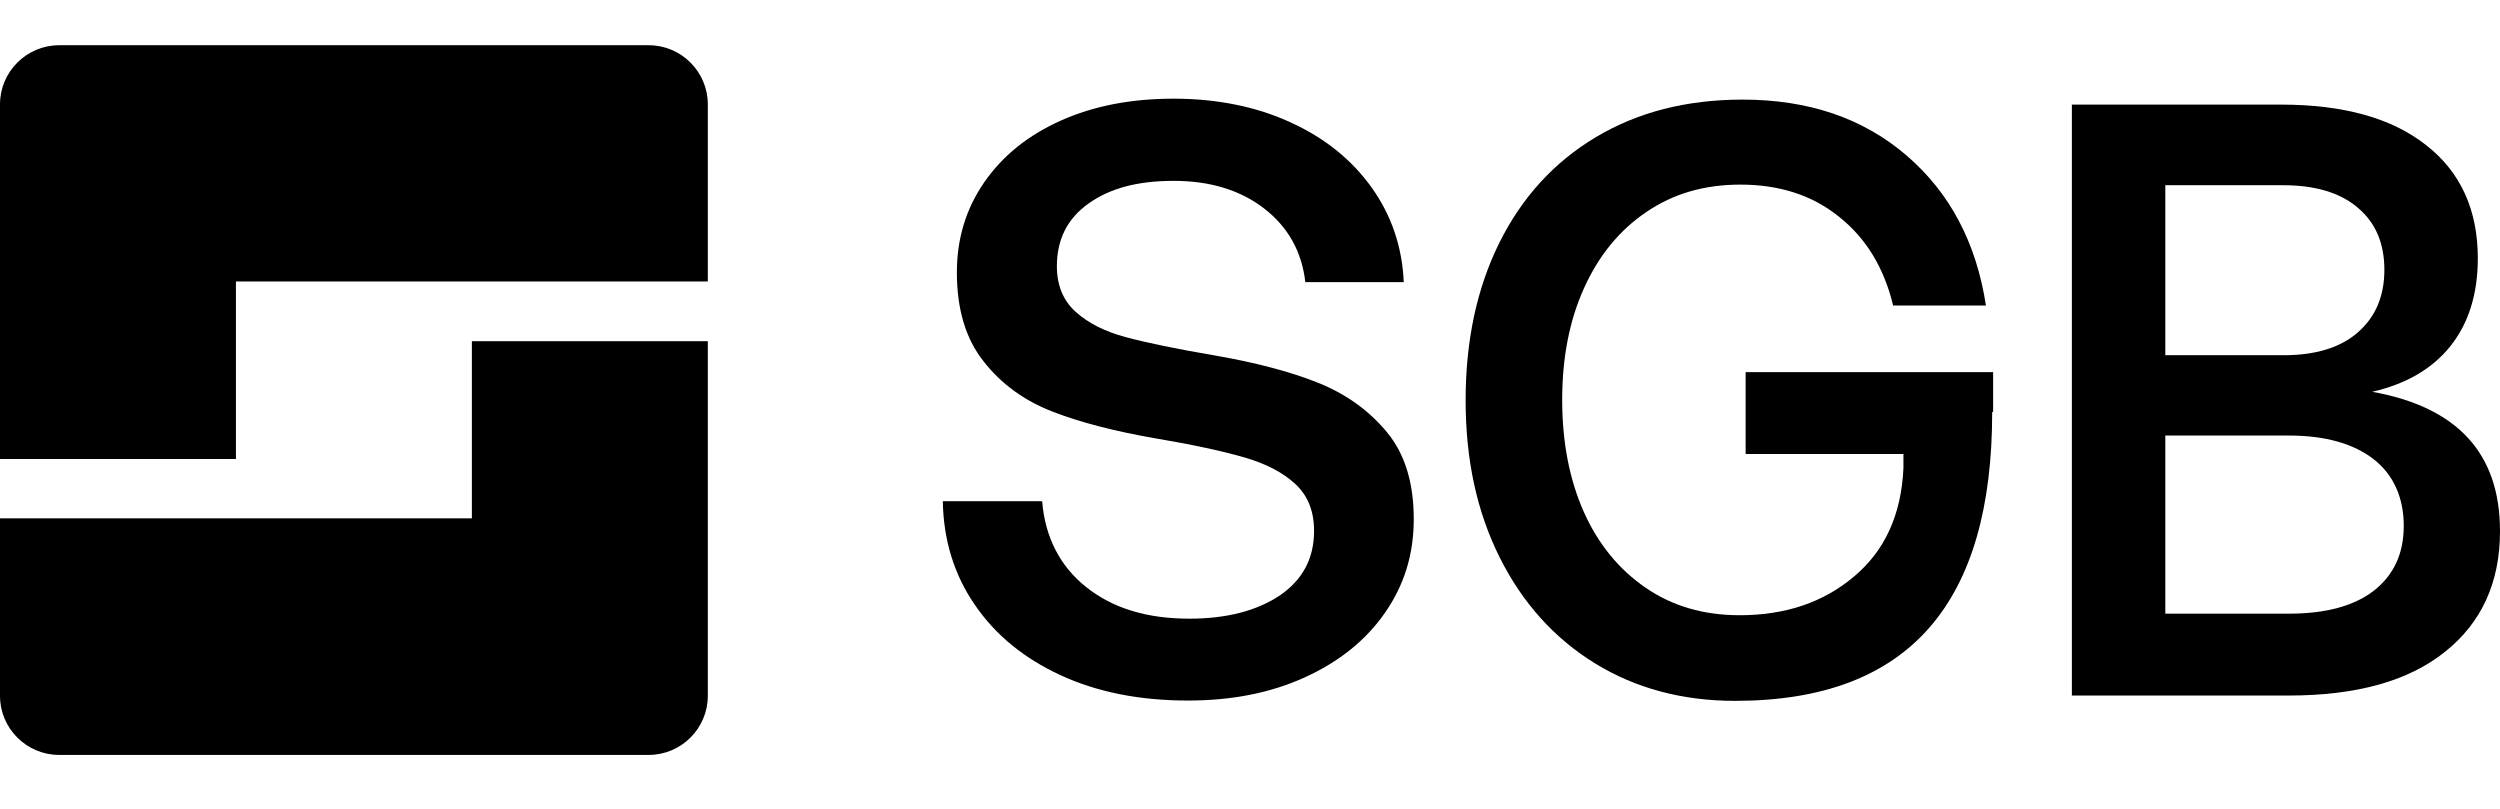
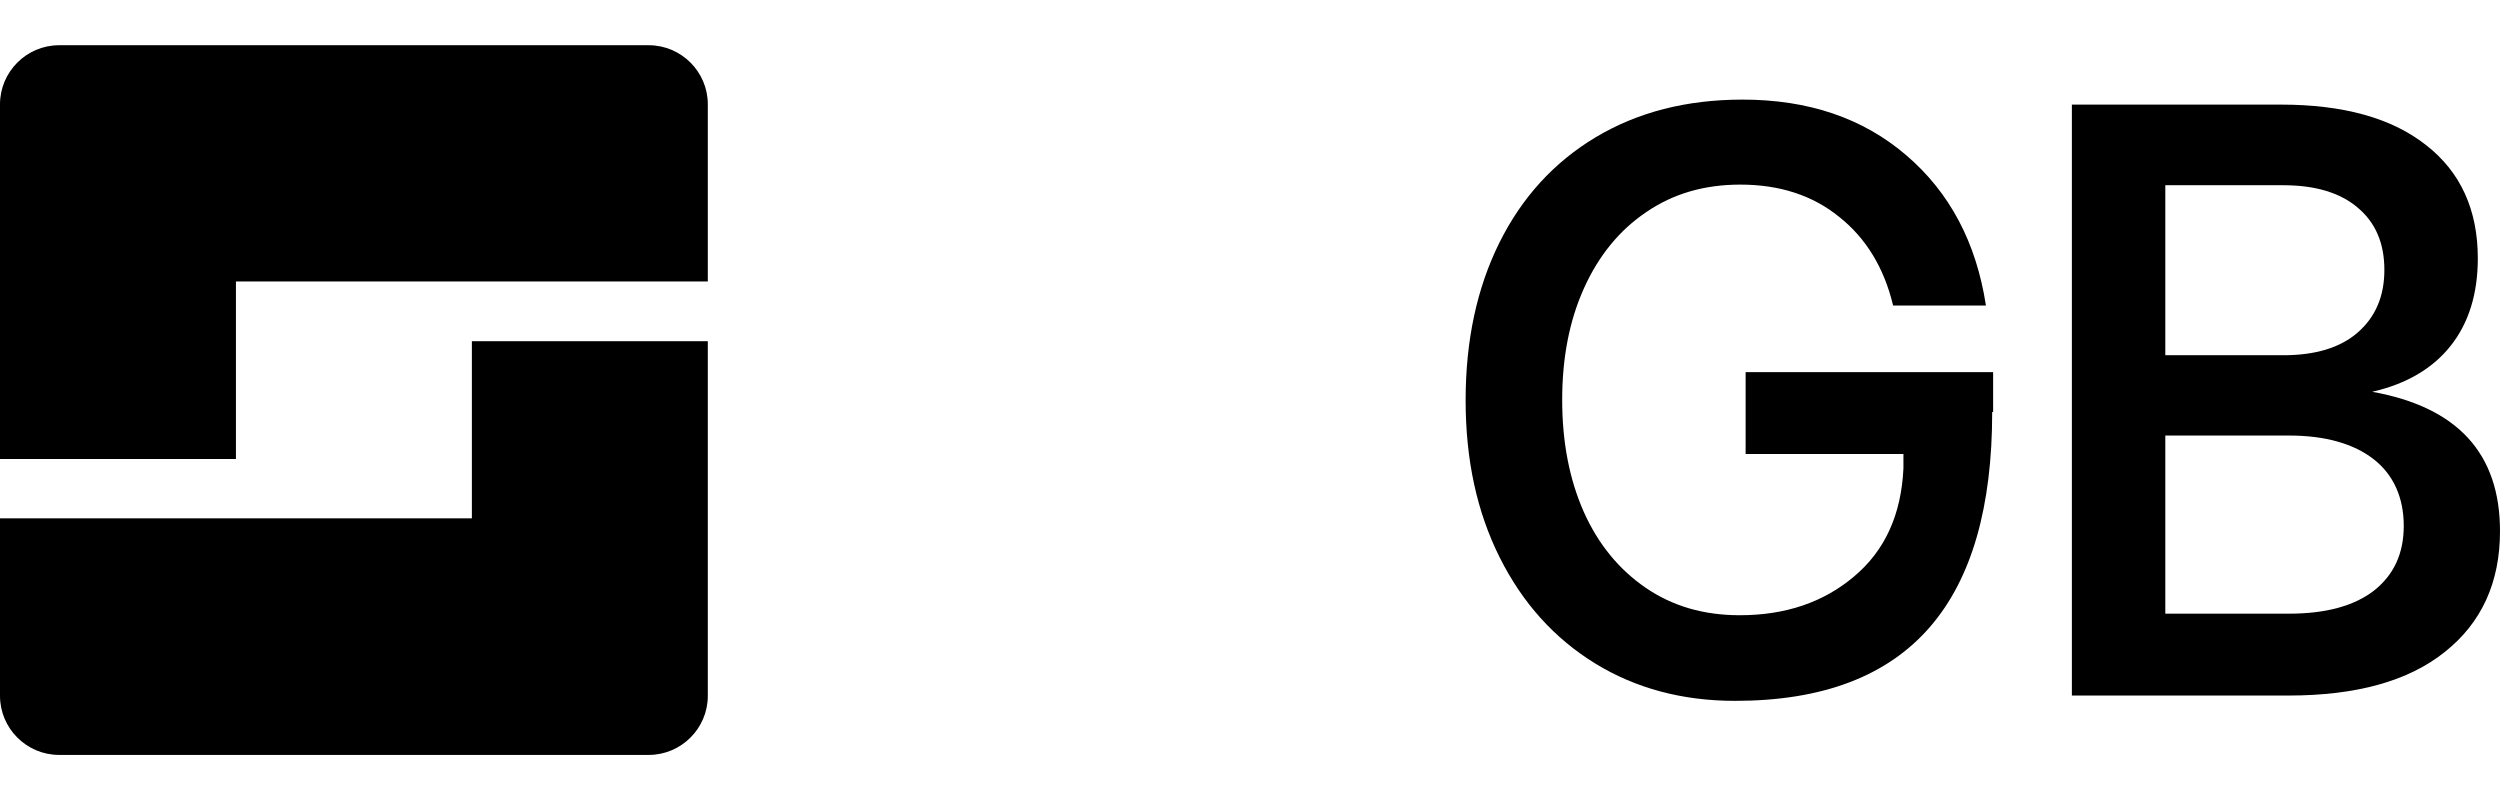
<svg xmlns="http://www.w3.org/2000/svg" width="380" height="123" viewBox="0 0 80 23" fill="none">
  <g clip-path="url(#clip0_1803_9802)">
    <path d="M20.76 0H1.89C0.85 0 0 0.85 0 1.89V13.24H7.55V7.56H22.65V1.89C22.65 0.85 21.8 0 20.76 0Z" fill="CurrentColor" />
    <path d="M15.1 9.46V15.14H0V20.82C0 21.86 0.85 22.71 1.89 22.71H20.76C21.8 22.71 22.65 21.86 22.65 20.82V9.47H15.1V9.46Z" fill="CurrentColor" />
    <path d="M72.99 1.9C74.99 1.9 76.54 2.33 77.64 3.2C78.74 4.06 79.29 5.27 79.29 6.82C79.29 7.95 79 8.89 78.42 9.62C77.84 10.35 77 10.84 75.91 11.09C78.64 11.58 80 13.06 80 15.55C80 17.19 79.41 18.48 78.24 19.41C77.07 20.35 75.4 20.81 73.23 20.81H66.3V1.9H72.99ZM69.29 9.92H73.07C74.09 9.92 74.89 9.68 75.45 9.19C76.01 8.7 76.3 8.04 76.3 7.19C76.3 6.34 76.02 5.68 75.45 5.2C74.89 4.72 74.09 4.48 73.07 4.48H69.29V9.91V9.92ZM69.29 18.19H73.25C74.43 18.19 75.34 17.94 75.97 17.45C76.6 16.95 76.92 16.27 76.92 15.38C76.92 14.49 76.6 13.75 75.96 13.25C75.32 12.75 74.41 12.49 73.25 12.49H69.29V18.19Z" fill="CurrentColor" />
    <path d="M63.78 11.73V10.46H55.86V13.08H60.91V13.54C60.84 15.02 60.32 16.17 59.33 17C58.35 17.83 57.13 18.24 55.67 18.24C54.52 18.24 53.52 17.95 52.66 17.36C51.8 16.77 51.14 15.96 50.68 14.93C50.22 13.89 49.99 12.7 49.99 11.35C49.99 10 50.22 8.81 50.69 7.77C51.16 6.73 51.82 5.92 52.68 5.34C53.54 4.75 54.54 4.46 55.69 4.46C56.94 4.46 58 4.8 58.85 5.49C59.71 6.17 60.29 7.12 60.58 8.33H63.55C63.24 6.31 62.39 4.71 61 3.52C59.61 2.33 57.87 1.74 55.76 1.74C53.97 1.74 52.41 2.14 51.07 2.94C49.73 3.74 48.7 4.87 47.98 6.32C47.26 7.77 46.9 9.45 46.9 11.36C46.9 13.27 47.26 14.93 47.99 16.39C48.72 17.85 49.74 18.98 51.04 19.78C52.34 20.58 53.84 20.98 55.52 20.98C61.16 20.98 63.75 17.78 63.75 11.74L63.78 11.73Z" fill="CurrentColor" />
-     <path d="M33.35 14.6C33.44 15.72 33.91 16.67 34.76 17.34C35.61 18.02 36.71 18.35 38.06 18.35C39.25 18.35 40.21 18.1 40.95 17.61C41.68 17.11 42.05 16.43 42.05 15.54C42.05 14.91 41.85 14.41 41.45 14.04C41.05 13.67 40.51 13.39 39.82 13.19C39.13 12.99 38.17 12.78 36.92 12.57C35.66 12.35 34.57 12.07 33.67 11.72C32.77 11.37 32.03 10.83 31.47 10.11C30.9 9.39 30.62 8.44 30.62 7.27C30.62 6.19 30.91 5.23 31.5 4.38C32.09 3.53 32.9 2.88 33.95 2.41C35 1.94 36.2 1.71 37.56 1.71C38.92 1.71 40.2 1.96 41.3 2.47C42.4 2.97 43.26 3.67 43.89 4.55C44.52 5.43 44.87 6.44 44.92 7.58H41.77C41.66 6.61 41.22 5.82 40.46 5.23C39.7 4.64 38.73 4.34 37.56 4.34C36.39 4.34 35.52 4.58 34.84 5.06C34.16 5.54 33.82 6.21 33.82 7.07C33.82 7.68 34.02 8.17 34.42 8.53C34.82 8.89 35.35 9.16 36.02 9.34C36.69 9.52 37.65 9.72 38.89 9.93C40.15 10.15 41.24 10.43 42.15 10.79C43.06 11.15 43.8 11.68 44.38 12.38C44.96 13.08 45.24 14.01 45.24 15.16C45.24 16.31 44.93 17.28 44.32 18.16C43.71 19.04 42.85 19.73 41.75 20.23C40.65 20.73 39.41 20.97 38.01 20.97C36.47 20.97 35.11 20.7 33.94 20.16C32.77 19.62 31.85 18.87 31.19 17.9C30.53 16.94 30.19 15.83 30.17 14.59H33.32L33.35 14.6Z" fill="CurrentColor" />
  </g>
  <defs>
    <clipPath id="clip0_1803_9802">
      <rect width="220" height="222.7" fill="white" />
    </clipPath>
  </defs>
</svg>